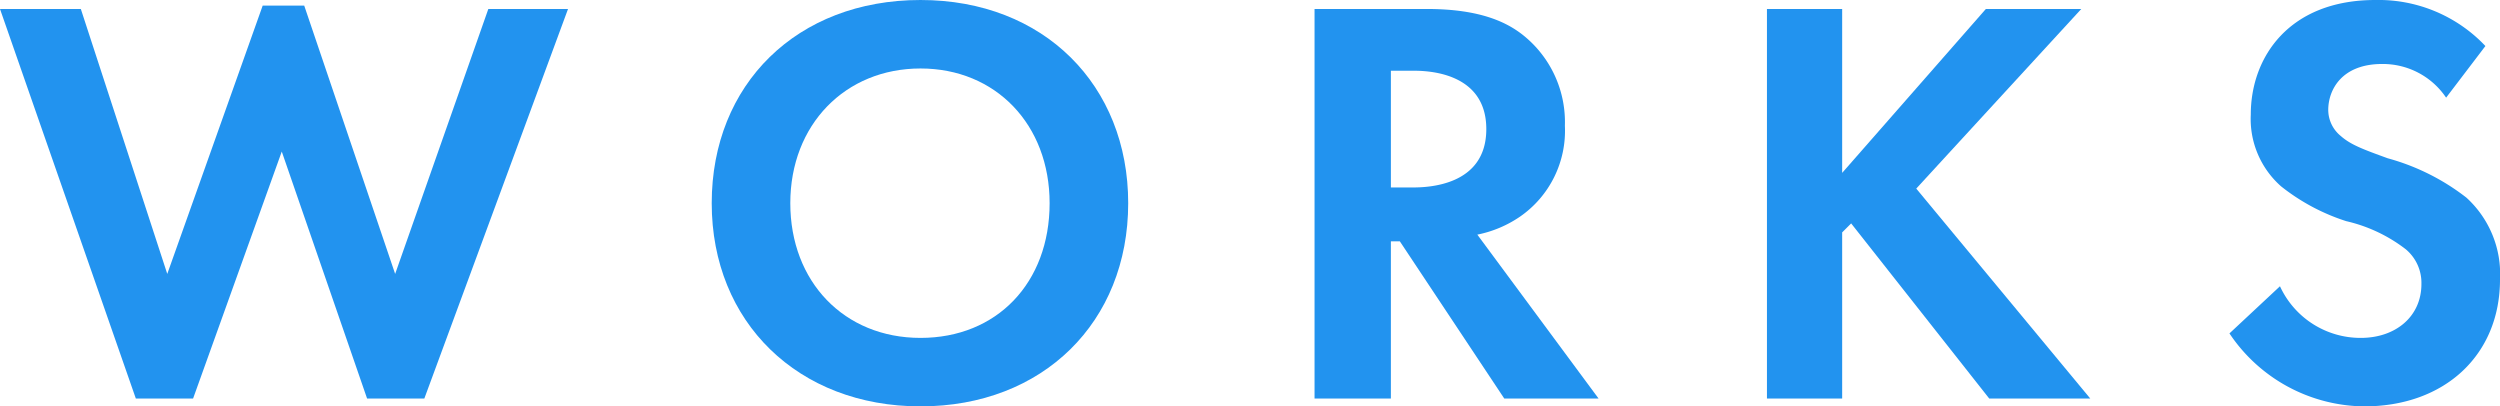
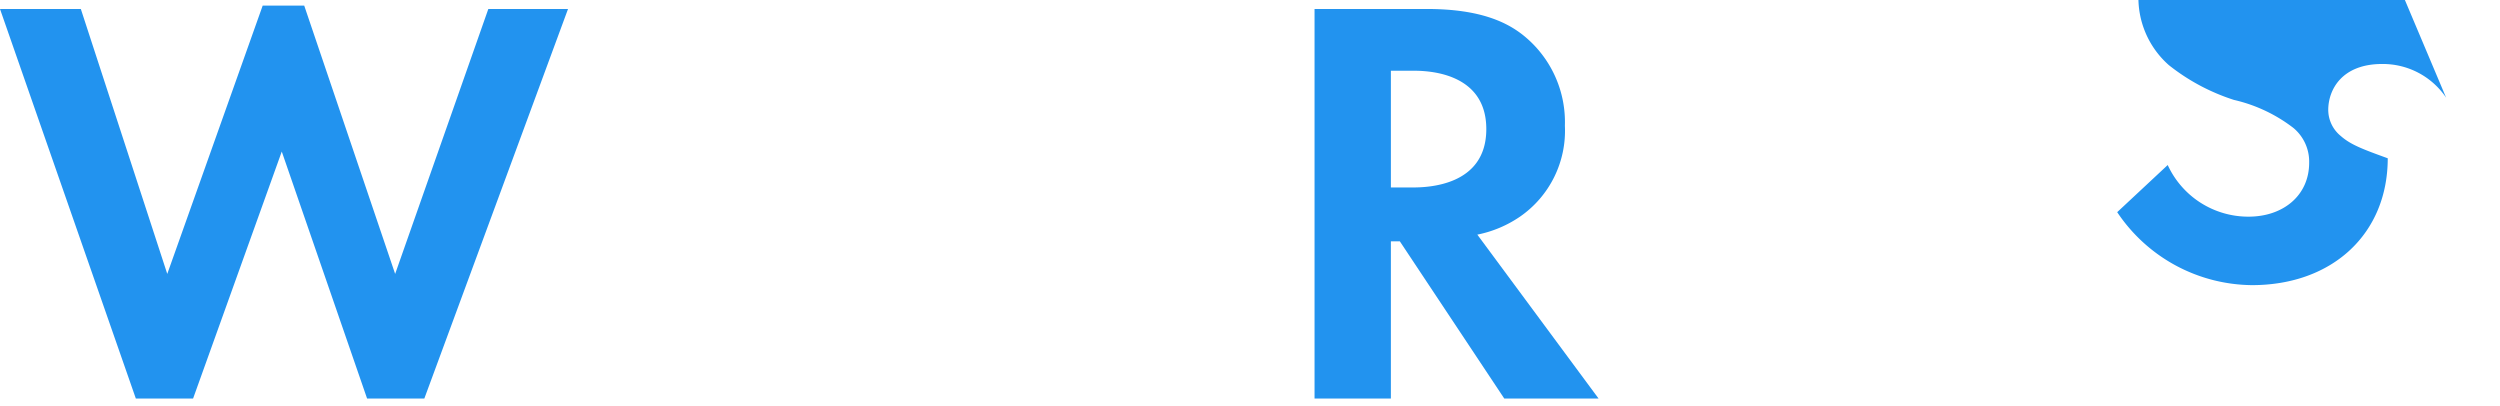
<svg xmlns="http://www.w3.org/2000/svg" id="works" viewBox="0 0 222.7 36.2">
  <defs>
    <style>
      .cls-1 {
        fill: #2293ef;
      }
    </style>
  </defs>
  <title>ttl_works</title>
  <g>
    <path class="cls-1" d="M17.2,35.5H12.1L0,.8H7.2l7.7,23.6L23.4.5h3.7l8.1,23.9L43.5.8h7.1L37.8,35.5H32.7l-7.6-22Z" />
-     <path class="cls-1" d="M100.5,18.1c0,10.6-7.6,18.1-18.5,18.1S63.4,28.7,63.4,18.1,71,0,82,0,100.5,7.6,100.5,18.1Zm-7,0c0-7-4.8-12-11.5-12s-11.6,5-11.6,12,4.8,12,11.6,12S93.5,25.2,93.5,18.1Z" />
    <path class="cls-1" d="M127.1.8c4.8,0,7.3,1.2,8.9,2.6a9.9,9.9,0,0,1,3.4,7.8,9.3,9.3,0,0,1-4,8.1,10.3,10.3,0,0,1-3.8,1.6l10.8,14.6H134l-9.3-14h-.8v14h-6.8V.8Zm-3.2,15.9h1.9c1.3,0,6.6-.1,6.6-5.2s-5.3-5.2-6.5-5.2h-2Z" />
-     <path class="cls-1" d="M164.1,15.4,176.9.8h8.5l-14.7,16,15.5,18.7h-9L164.9,19.9l-.8.8V35.5h-6.7V.8h6.7Z" />
-     <path class="cls-1" d="M217.9,8.7a6.8,6.8,0,0,0-5.7-3c-3.6,0-4.8,2.3-4.8,4.1a3,3,0,0,0,1.1,2.3c.9.8,2,1.2,4.2,2a20,20,0,0,1,7,3.5,9.2,9.2,0,0,1,3,7.3c0,6.7-4.9,11.3-12.1,11.3a14.6,14.6,0,0,1-12-6.5l4.5-4.2a7.9,7.9,0,0,0,7.2,4.6c3.1,0,5.4-1.9,5.4-4.8a3.9,3.9,0,0,0-1.4-3.1,13.7,13.7,0,0,0-5.3-2.5,18.3,18.3,0,0,1-5.8-3.1,8,8,0,0,1-2.7-6.4c0-5.1,3.4-10.2,11.1-10.2a13.1,13.1,0,0,1,9.8,4.1Z" />
+     <path class="cls-1" d="M217.9,8.7a6.8,6.8,0,0,0-5.7-3c-3.6,0-4.8,2.3-4.8,4.1a3,3,0,0,0,1.1,2.3c.9.8,2,1.2,4.2,2c0,6.7-4.9,11.3-12.1,11.3a14.6,14.6,0,0,1-12-6.5l4.5-4.2a7.9,7.9,0,0,0,7.2,4.6c3.1,0,5.4-1.9,5.4-4.8a3.9,3.9,0,0,0-1.4-3.1,13.7,13.7,0,0,0-5.3-2.5,18.3,18.3,0,0,1-5.8-3.1,8,8,0,0,1-2.7-6.4c0-5.1,3.4-10.2,11.1-10.2a13.1,13.1,0,0,1,9.8,4.1Z" />
  </g>
</svg>